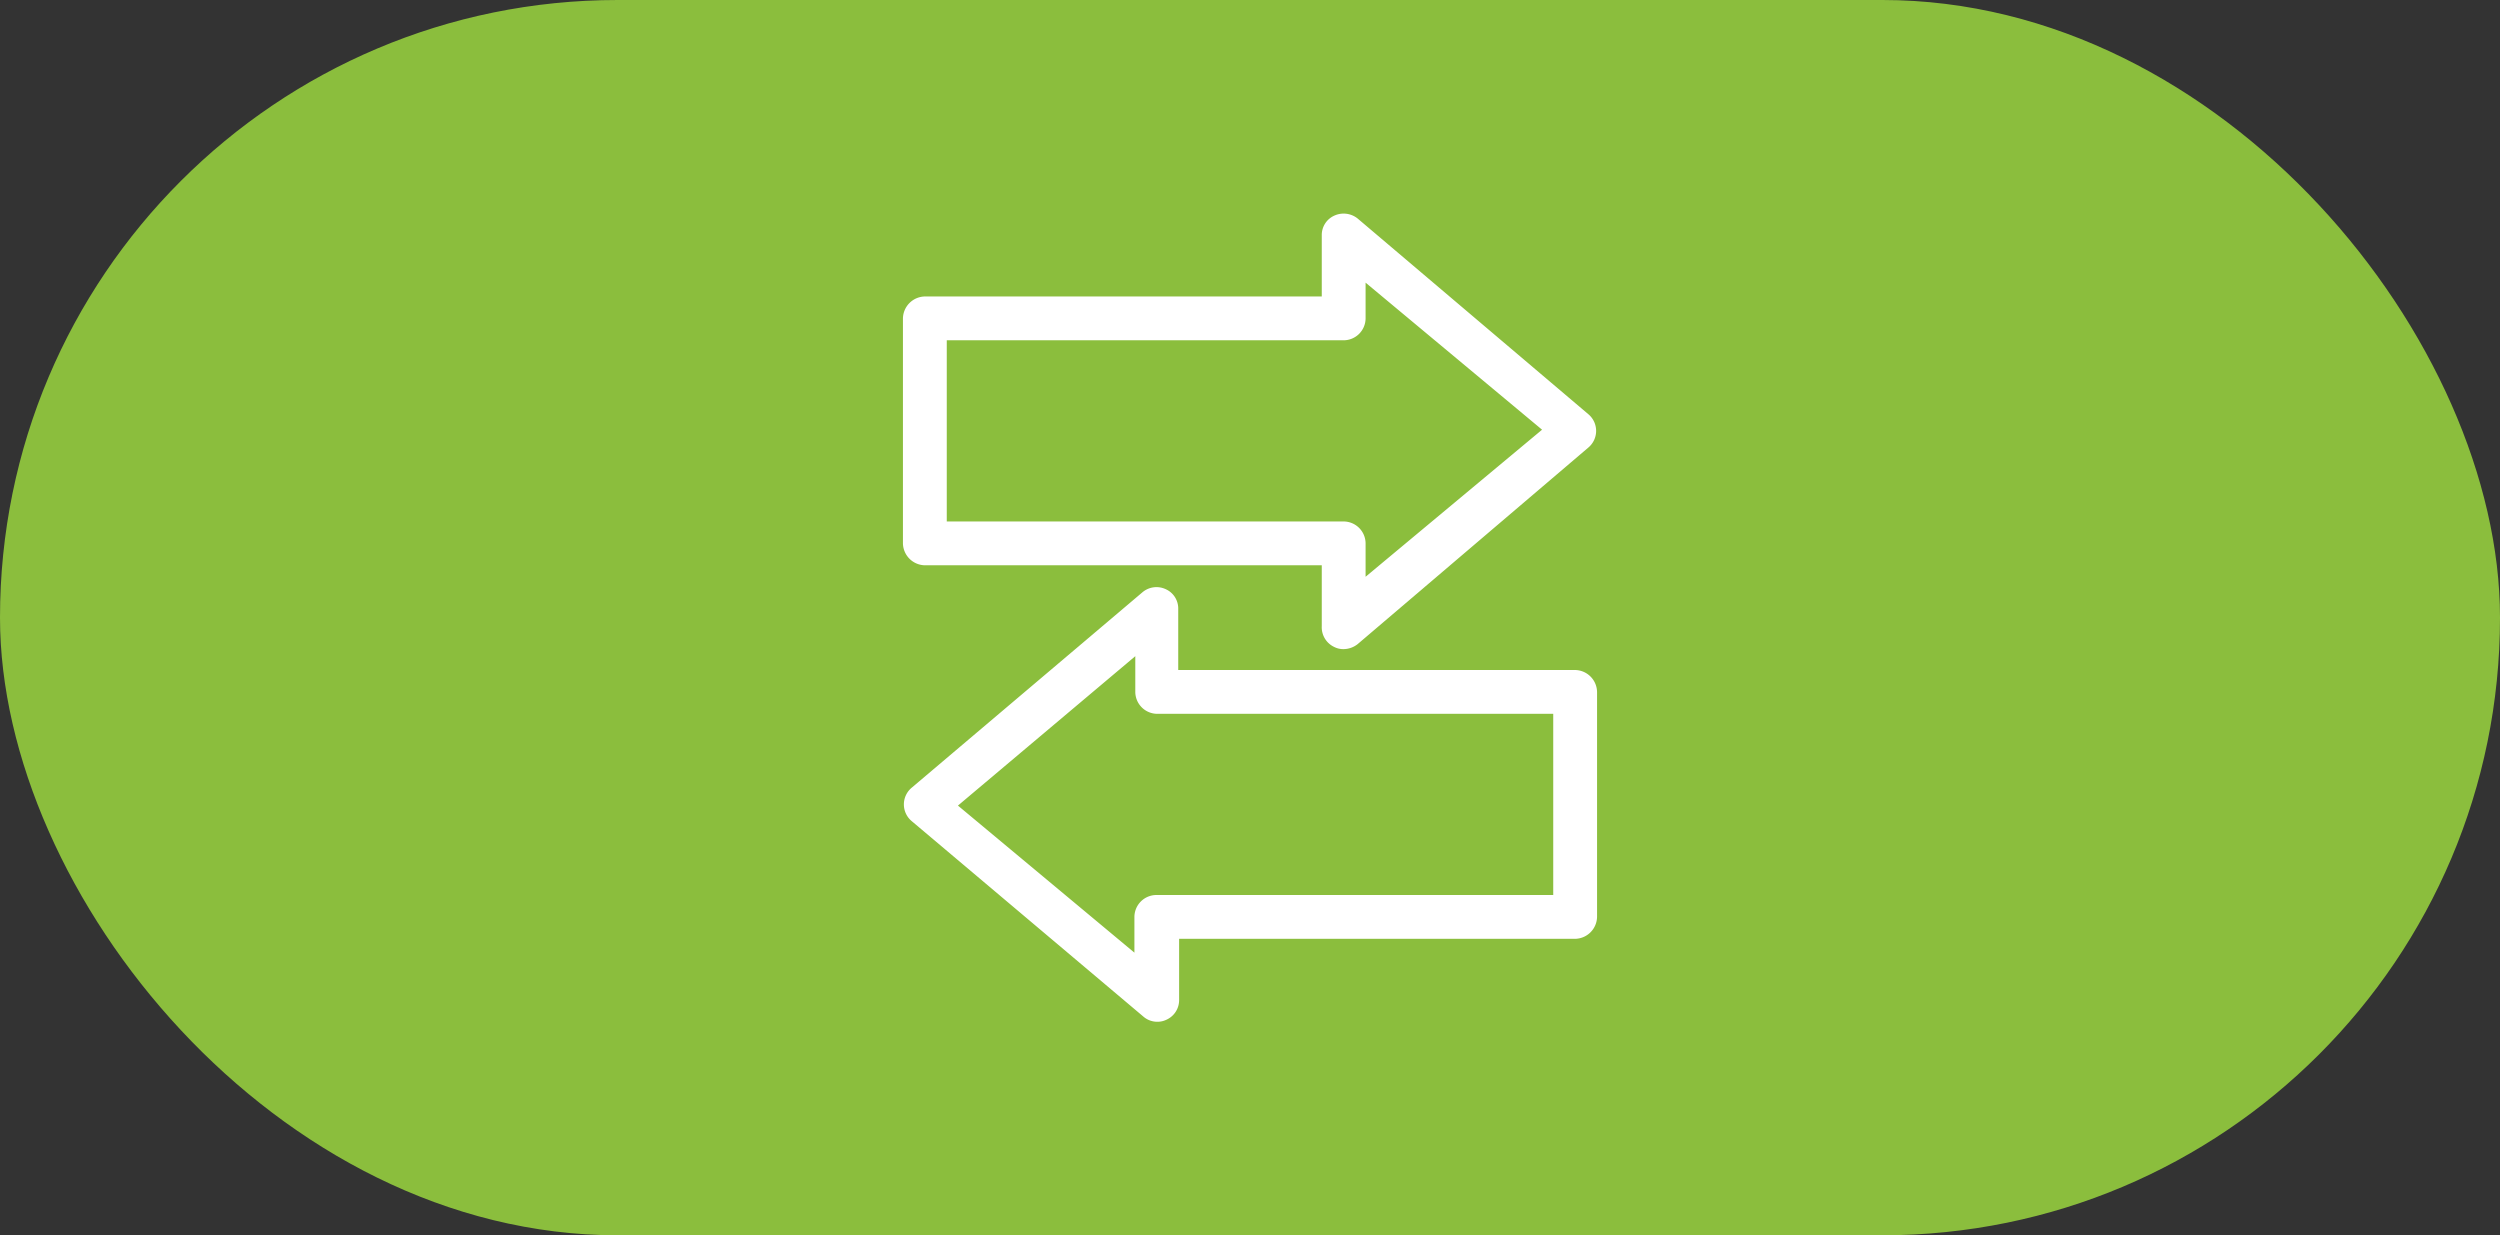
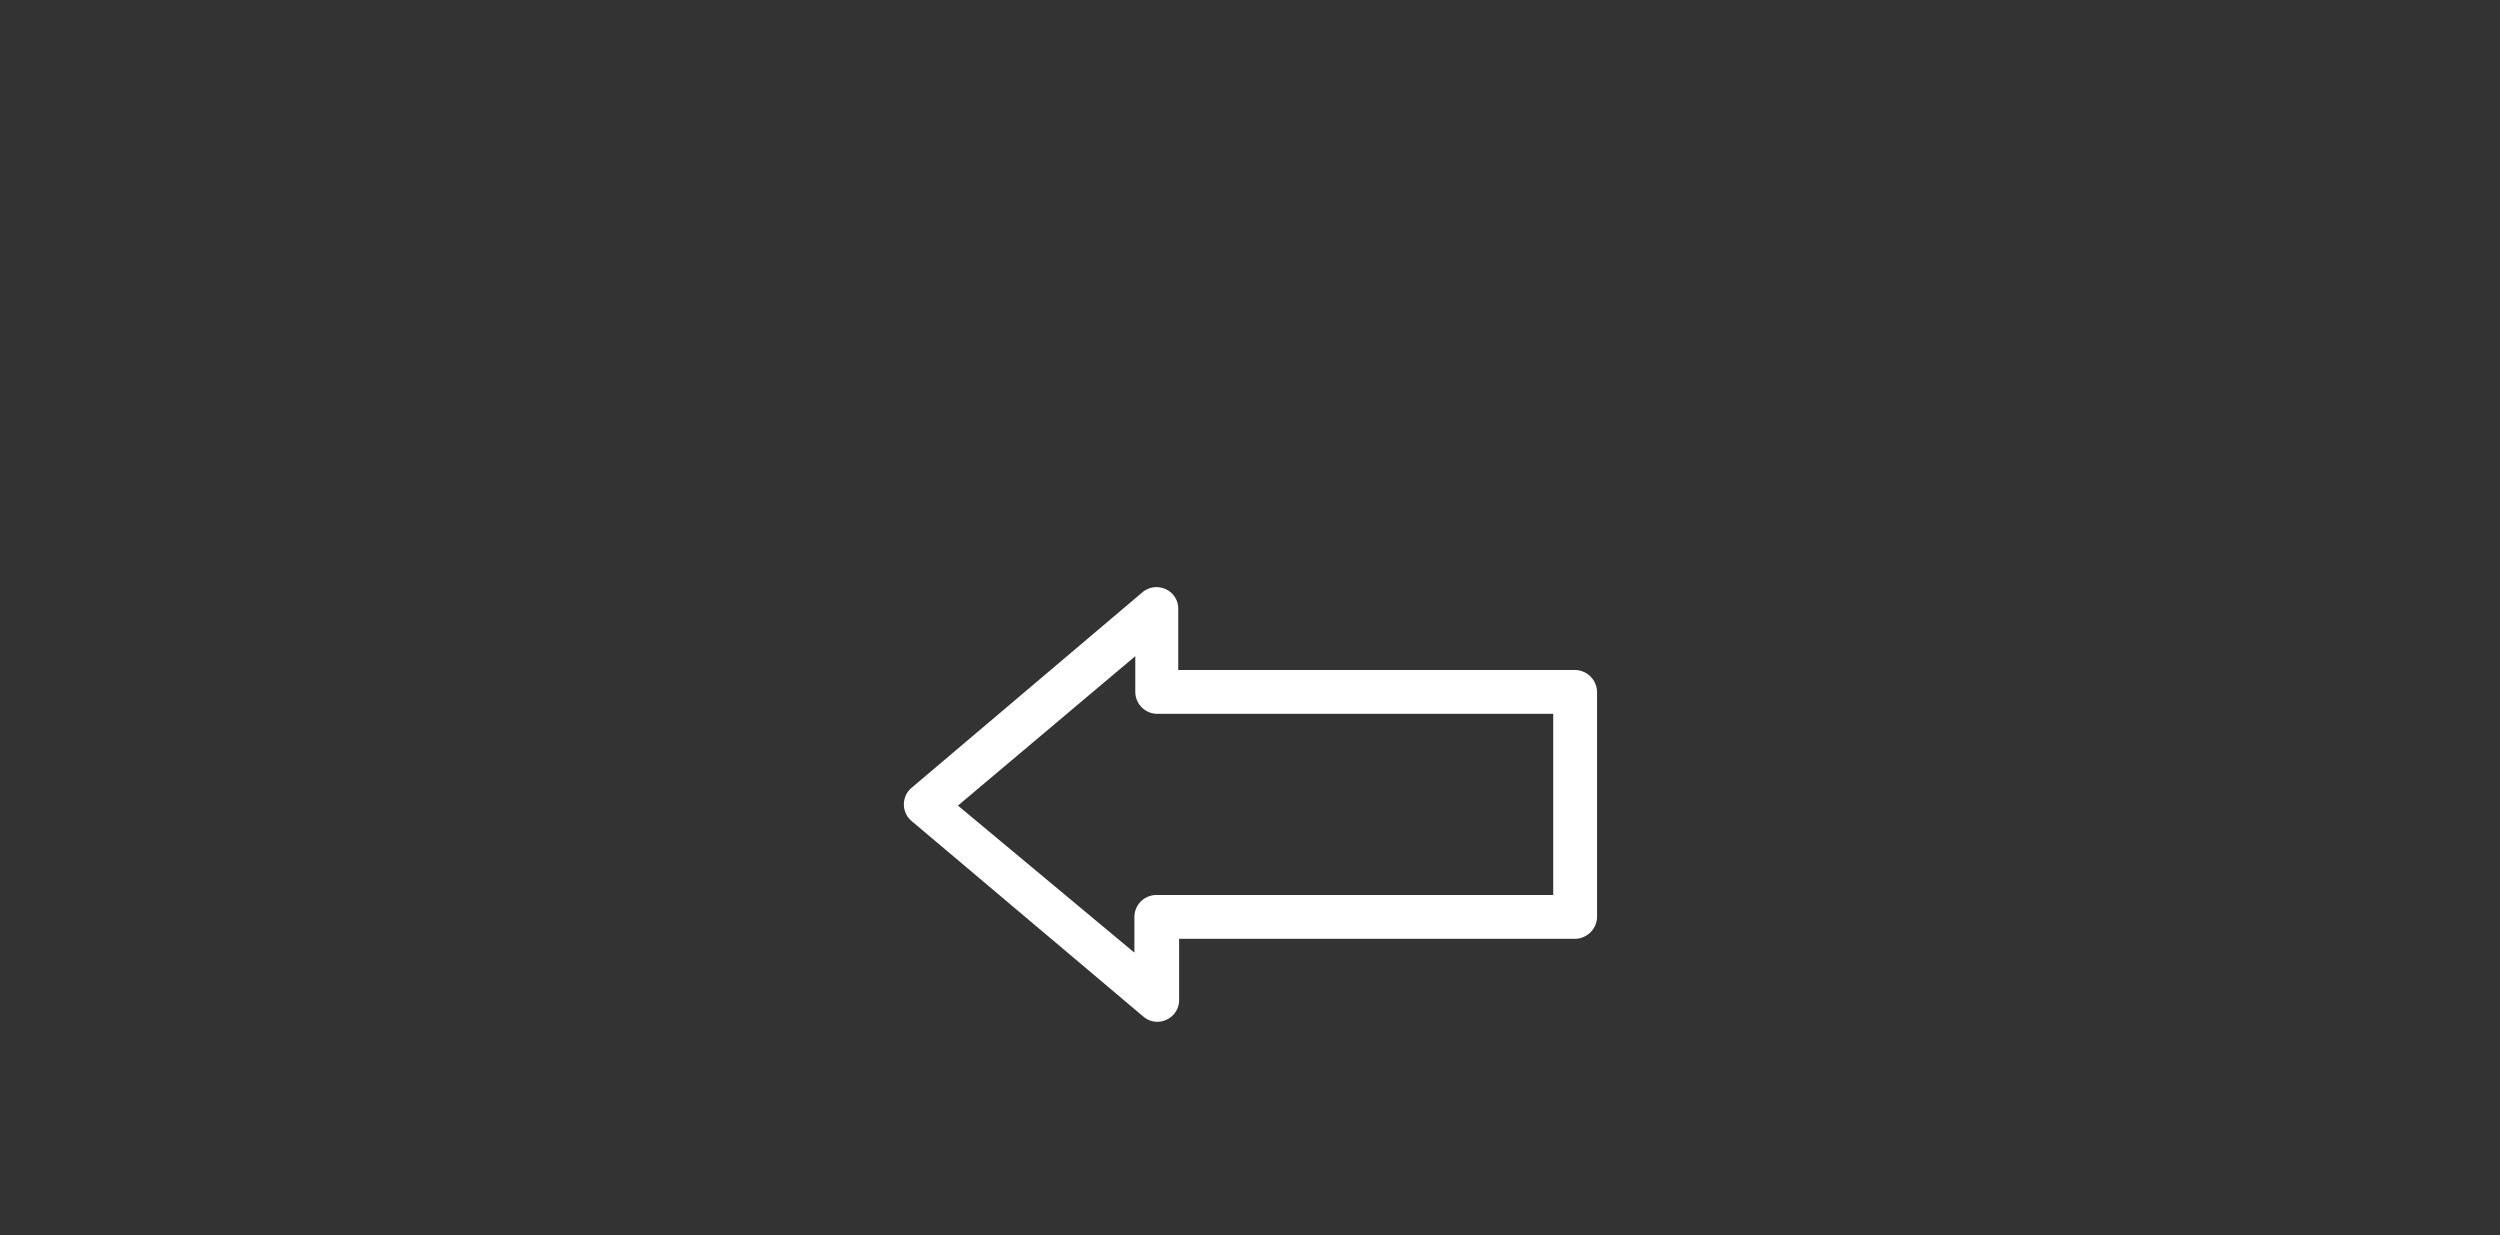
<svg xmlns="http://www.w3.org/2000/svg" viewBox="0 0 85 42">
  <rect x="0" y="0" width="85" height="42" fill="#333333" stroke="none" />
  <defs>
    <style>.cls-1{fill:#8bbe3d;}.cls-2{fill:#fff;}</style>
  </defs>
  <title>Recurso 60</title>
  <g id="Capa_2" data-name="Capa 2">
    <g id="faqs">
-       <rect class="cls-1" width="85" height="42" rx="21" />
-       <path class="cls-2" d="M45.37,22a.67.67,0,0,0,.31.07.78.78,0,0,0,.48-.17L54,15.22a.74.74,0,0,0,0-1.14L46.16,7.43a.76.76,0,0,0-.79-.1.72.72,0,0,0-.43.67v2.08H31.45a.76.76,0,0,0-.75.75v7.64a.76.76,0,0,0,.75.75H44.94v2.07A.74.74,0,0,0,45.37,22ZM32.19,17.73V11.57H45.68a.75.75,0,0,0,.75-.74V9.61l6,5-6,5V18.47a.75.75,0,0,0-.75-.74Z" />
      <path class="cls-2" d="M31,27.92l7.87,6.64a.72.72,0,0,0,.48.18.7.7,0,0,0,.31-.07.73.73,0,0,0,.43-.67V31.92H53.55a.76.76,0,0,0,.75-.75V23.53a.76.76,0,0,0-.75-.75H40.06V20.7a.72.72,0,0,0-.43-.67.74.74,0,0,0-.79.11L31,26.78a.74.74,0,0,0,0,1.14Zm7.6-5.61v1.22a.75.75,0,0,0,.75.74H52.81v6.16H39.32a.75.75,0,0,0-.75.74v1.22l-6-5Z" />
    </g>
  </g>
</svg>